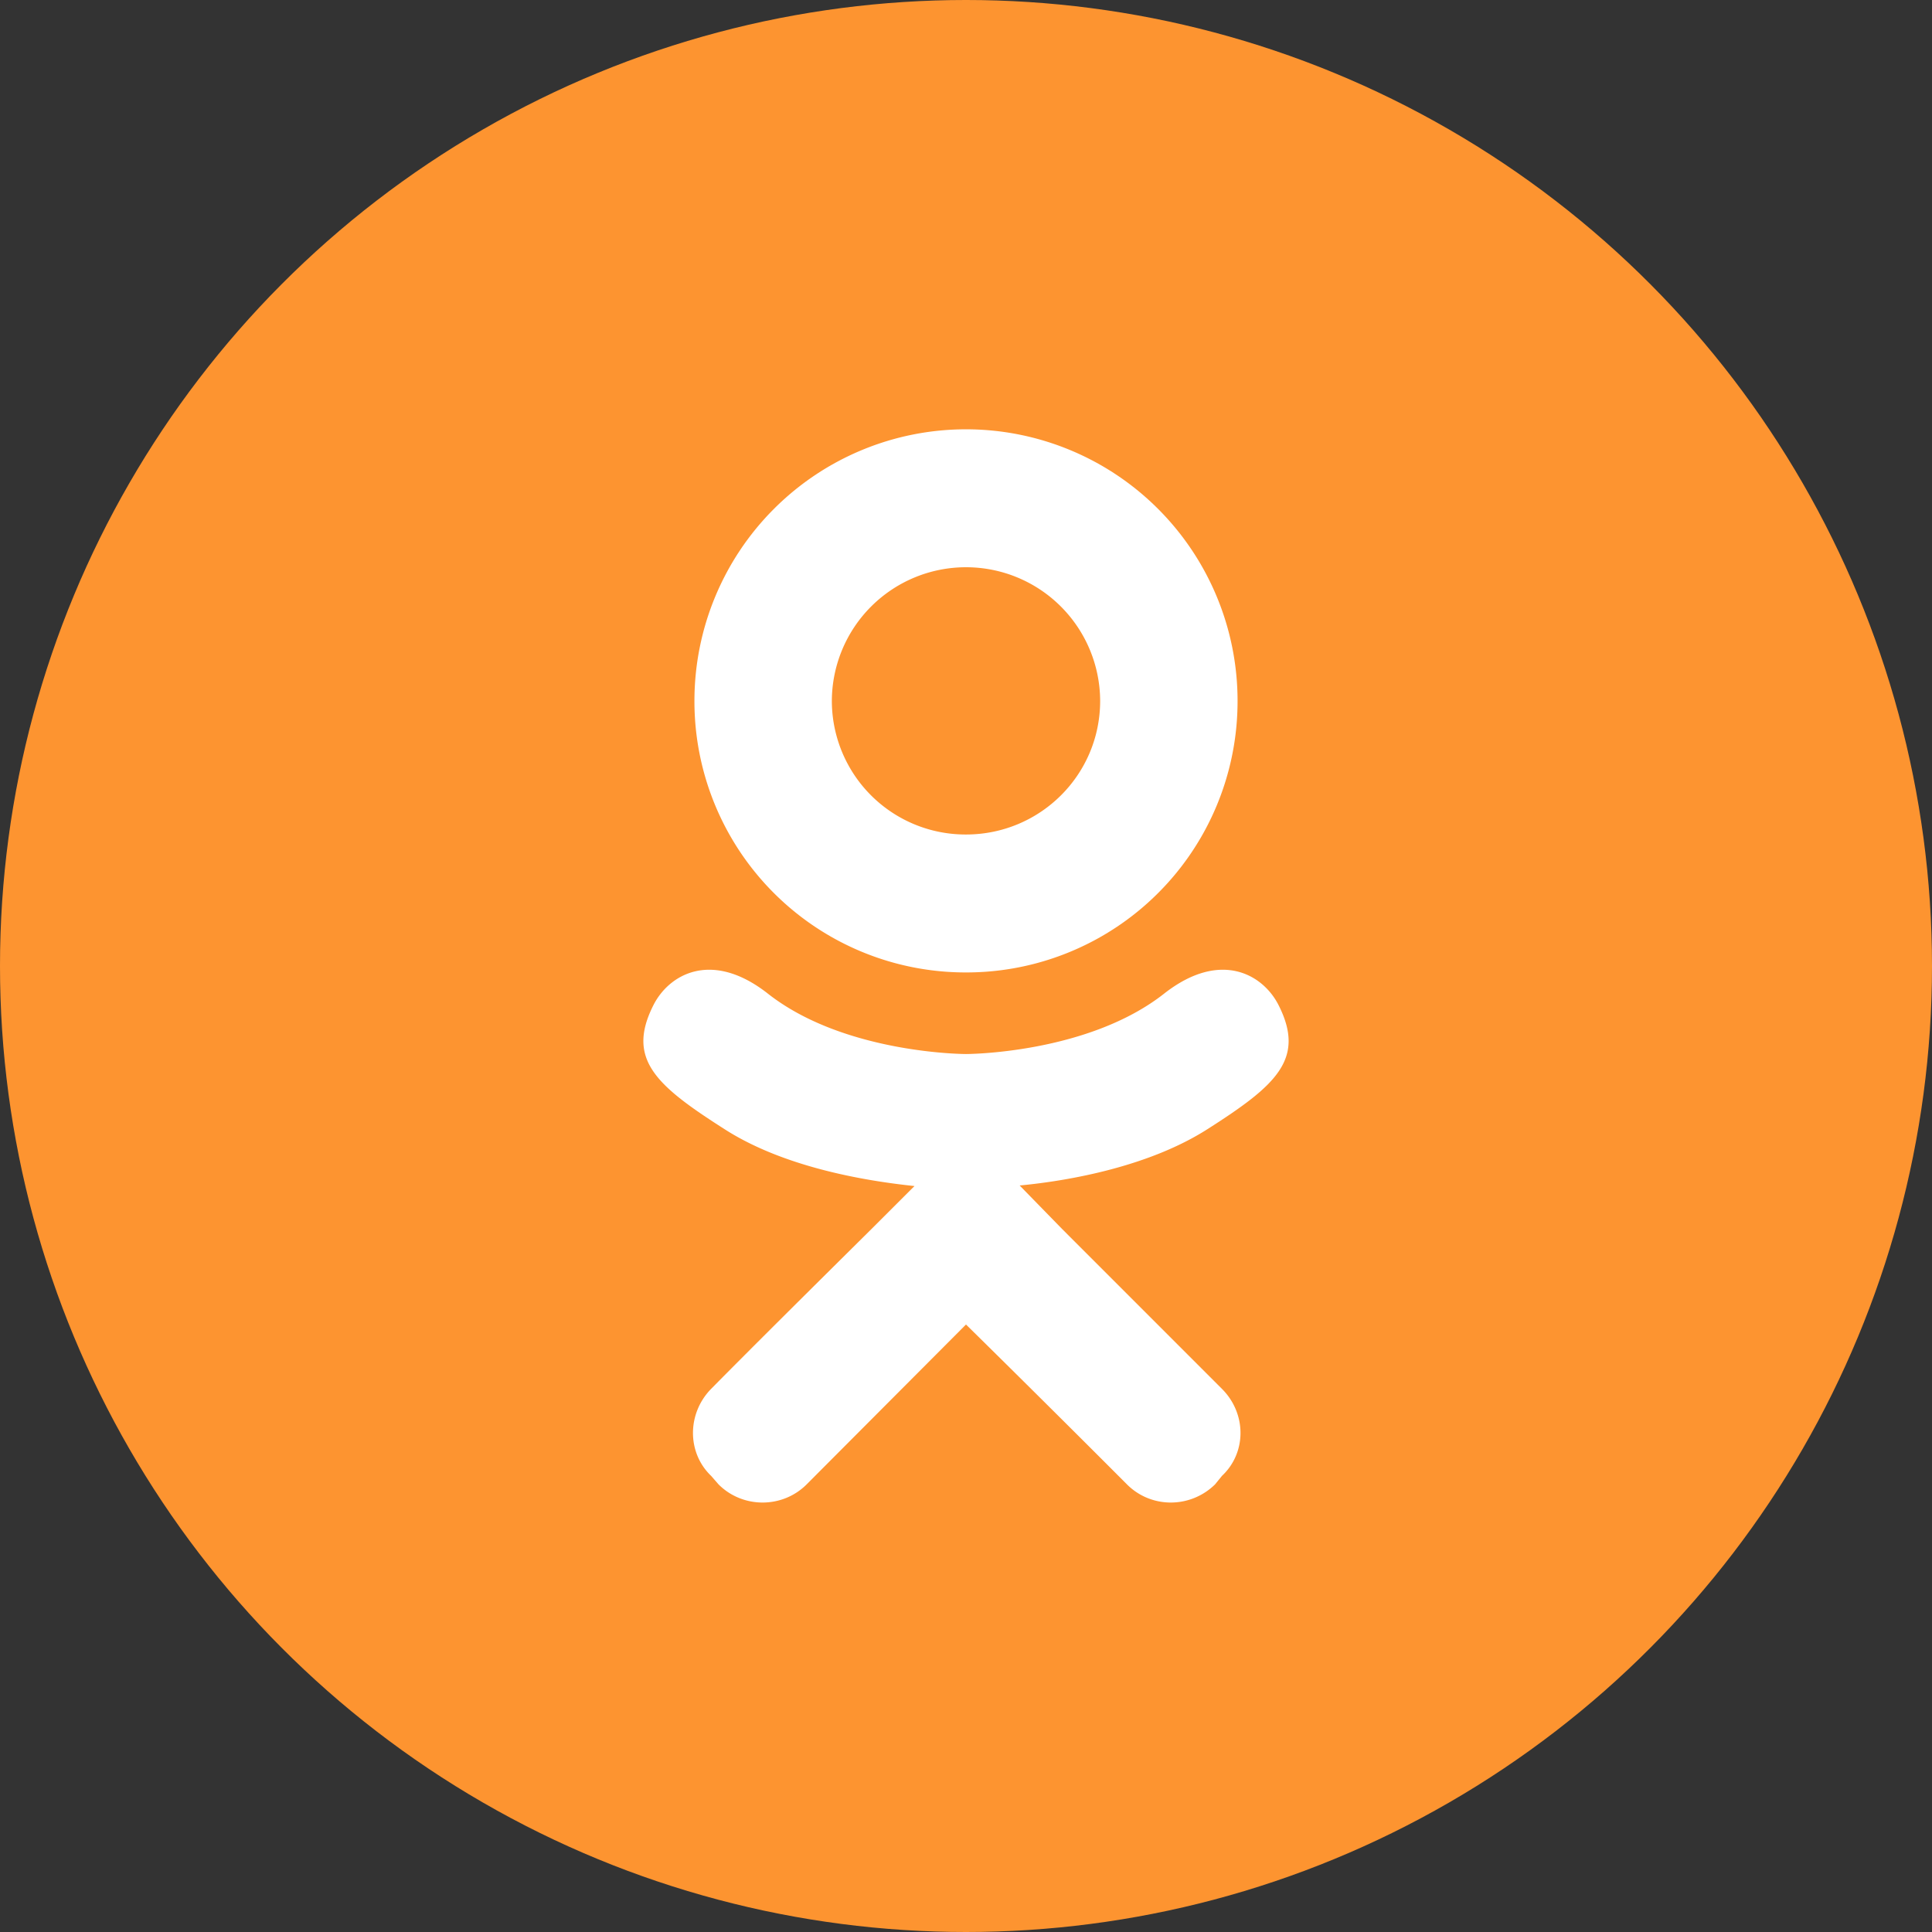
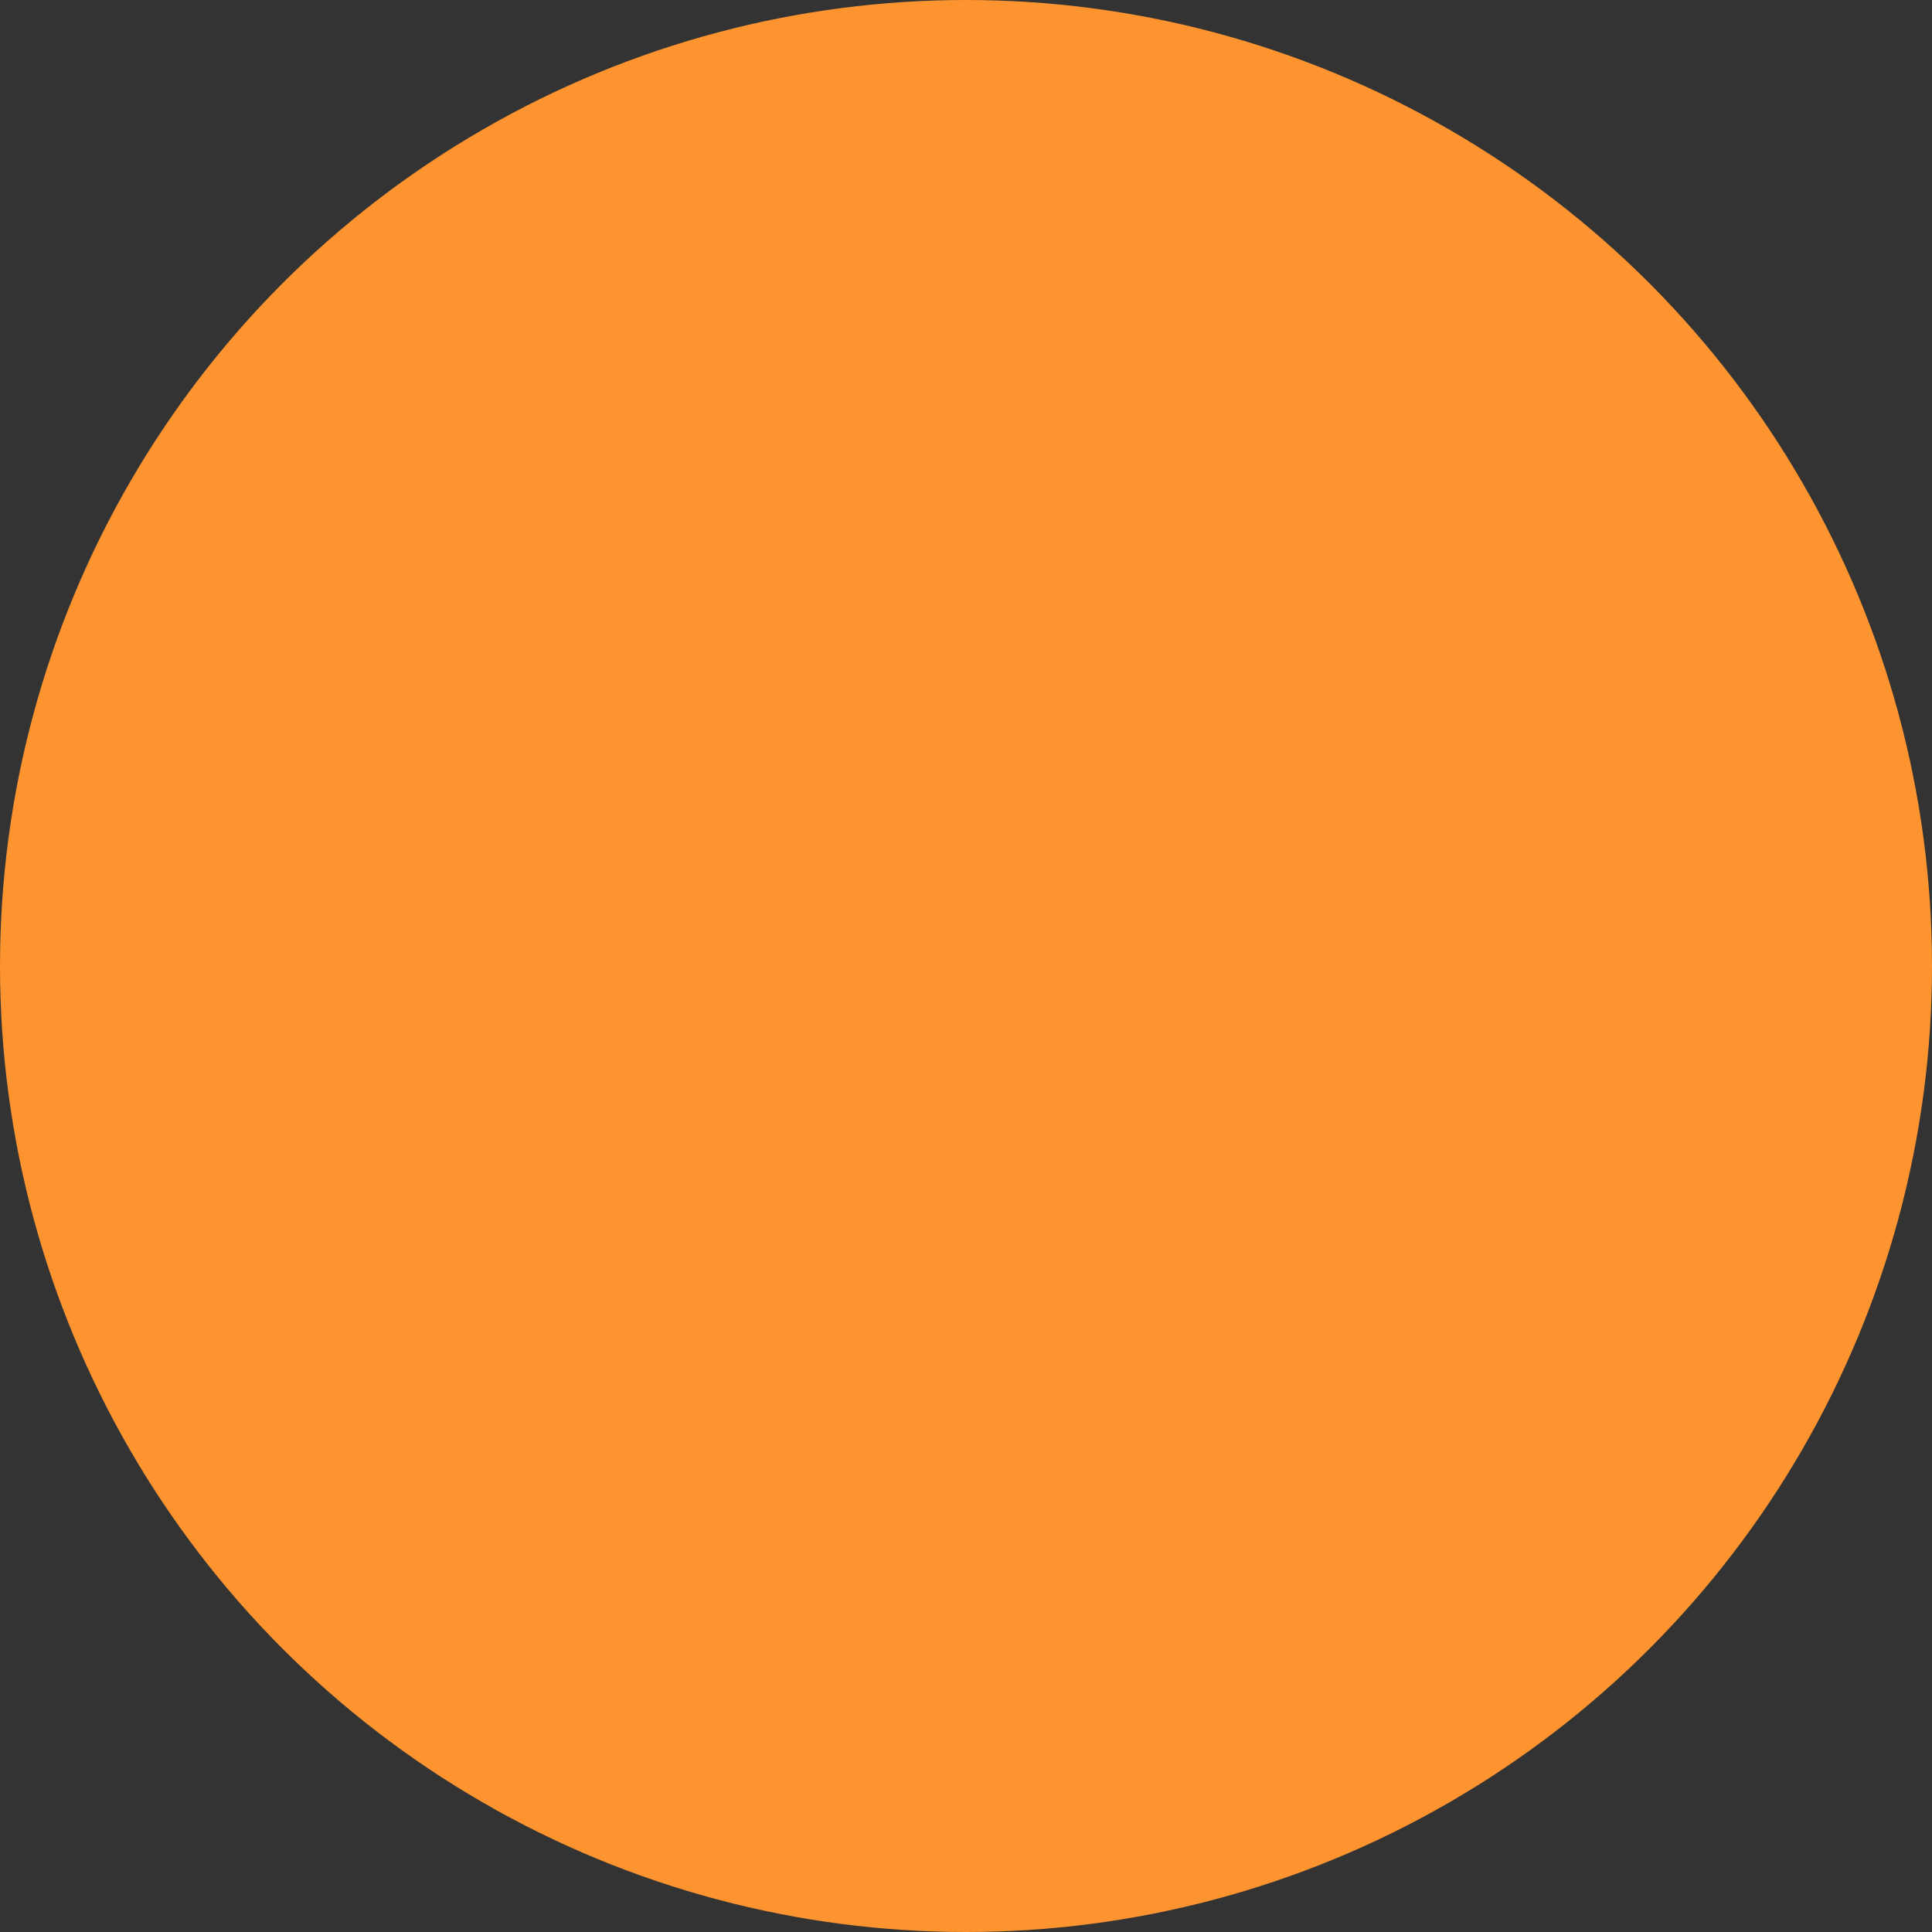
<svg xmlns="http://www.w3.org/2000/svg" width="48" height="48" fill="none">
  <rect width="100%" height="100%" fill="#333333" stroke="none" />
  <circle cx="24" cy="24" r="24" fill="#FD9430" />
-   <path d="M31.773 24.987c-.373-.76-1.426-1.4-2.826-.32-1.907 1.52-4.947 1.52-4.947 1.52s-3.04 0-4.947-1.52c-1.4-1.08-2.453-.44-2.826.32-.667 1.333.08 1.986 1.773 3.066 1.453.934 3.44 1.28 4.72 1.414l-1.067 1.066c-1.52 1.507-2.986 2.96-3.986 3.974-.6.613-.6 1.586 0 2.16l.186.213c.6.6 1.587.6 2.187 0L24 32.907a639.495 639.495 0 014 3.973c.6.6 1.573.6 2.187 0l.173-.213c.613-.574.613-1.547 0-2.16l-3.973-3.974-1.054-1.08c1.267-.12 3.227-.48 4.667-1.4 1.693-1.08 2.44-1.733 1.773-3.066zM24 14.093a3.332 3.332 0 013.333 3.32c0 1.84-1.493 3.32-3.333 3.32a3.323 3.323 0 01-3.333-3.32A3.332 3.332 0 0124 14.093zm0 10.067a6.737 6.737 0 006.747-6.747 6.747 6.747 0 10-13.494 0A6.737 6.737 0 0024 24.16z" fill="#fff" />
</svg>